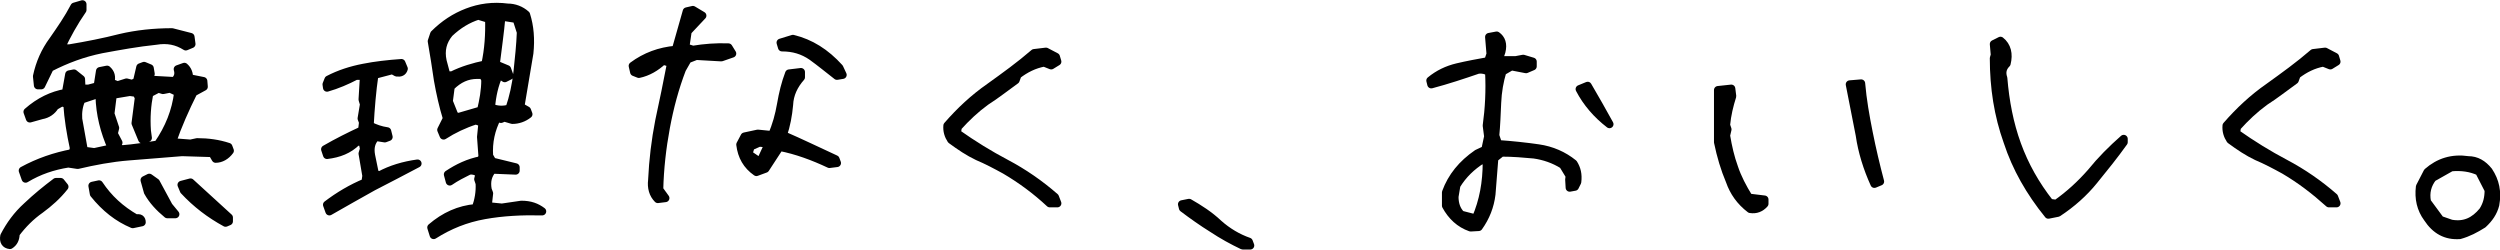
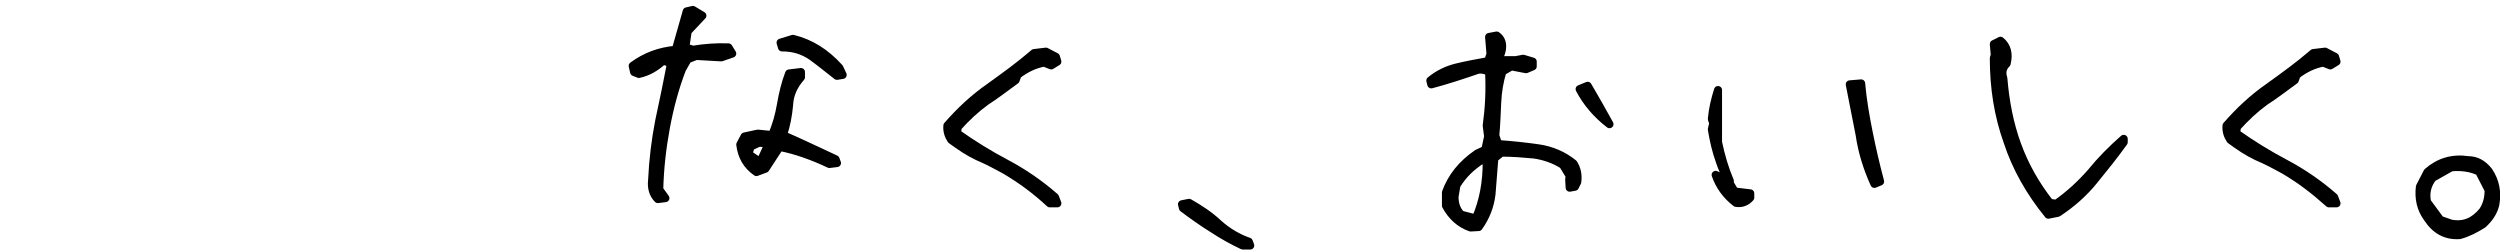
<svg xmlns="http://www.w3.org/2000/svg" enable-background="new 0 0 527.5 52.7" viewBox="0 0 527.5 52.7">
  <g stroke="#000" stroke-linecap="round" stroke-linejoin="round" stroke-miterlimit="10" stroke-width="1.701">
-     <path d="m.9 49.8c1.2-2.3 2.7-4.4 4.8-6.3 2-1.9 4.1-3.6 6.1-5.1h1l.8 1c-1.5 1.9-3.2 3.4-5.1 4.8-2 1.4-3.7 3.1-5.2 5.1 0 1.1-.4 1.9-1.2 2.4-1-.1-1.4-.8-1.2-1.9zm3.9-13.8c3.3-1.8 6.8-3 10.5-3.7l.3-1c-.7-3.2-1.2-6.3-1.4-9.4l-1.2-.3-1.4.8c-.6 1-1.6 1.7-2.8 1.9l-2.5.7-.5-1.4c2.5-2.2 5.2-3.5 8.1-4l.7-3.9 1-.2 1.5 1.2.1 2h1.5l1.9-.5.5-3.2 1.5-.3c.8.7 1 1.5.7 2.7l1.5.6 1.9-.6 1.2.3 1-.5.7-3 .8-.3 1.2.5.2 1.2-.4 1.2 5.4.3c.8-.7 1-1.5.7-2.5l1.4-.5c.7.6 1 1.4 1 2.4l3 .6.1 1.2-2.2 1.2c-1.7 3.4-3.3 7-4.5 10.5l3.9.3 1.4-.3c2.3 0 4.5.3 6.6 1l.3.8c-.8 1.1-1.9 1.7-3 1.7l-.7-1.2-6.4-.2c-3.7.3-7.4.6-11.2.9s-7.4 1-10.8 1.8l-2-.3c-3.2.5-6.2 1.5-9 3.2zm3-19.9c.6-2.8 1.7-5.3 3.4-7.6 1.6-2.3 3.2-4.6 4.5-7.1l1.7-.5v1.2c-1.8 2.6-3.3 5.3-4.6 8.1h1.9c3.6-.6 7.2-1.3 10.7-2.2 3.4-.8 7.1-1.2 10.9-1.2l3.9 1 .2 1.5-1.2.5c-1.9-1.2-3.9-1.6-6.3-1.2-3.9.4-7.7 1.1-11.5 1.8-3.9.8-7.4 2.1-10.9 3.9l-1.8 3.7h-.7zm13.2 4.2-.8-.3-3 1c-.6 1.2-.8 2.7-.7 4.1l1.2 6.7 2.2.3 3.7-.8c-1.6-3.6-2.5-7.2-2.6-11zm-1.2 20.6-.3-1.7 1.4-.3c2 3 4.5 5.3 7.8 7.2.8-.2 1.2.1 1.2.8l-1.9.4c-3.1-1.3-5.8-3.4-8.2-6.4zm17.8-21.4-1.7-.8-1.5.3-1-.3-1.9 1c-.5 2.5-.7 5.1-.5 7.9l.2 1.5-1.2.3-1.4-3.4.7-5.4-.5-1-1.4-.2-3.6.6-.5 4 1 3-.3 1.2 1 1.9-1 .6 1.7.8c2.6-.2 5.1-.6 7.6-1 2.4-3.5 3.8-7 4.3-11zm-6.4 21-.7-2.5 1-.5 1.4 1 2.7 5 1.4 1.7h-1.7c-1.7-1.4-3.1-2.9-4.1-4.7zm7.6-.3-.5-1.2 1.9-.5 8.1 7.4v.8l-.7.3c-3.3-1.8-6.2-4-8.8-6.8z" />
-     <path d="m69 43.2c2.5-1.9 5.2-3.5 8.1-4.7l.2-1.4-.8-4.7.3-1-.3-1.5h-1.2c-1.7 1.7-3.8 2.5-6.3 2.8l-.4-1.2c2.6-1.5 5.2-2.8 7.8-4l.2-1.7-.3-.8.5-3-.3-1c.1-1.7.2-3.3.3-5h-1.7c-1.9 1-4 1.9-6.1 2.5l-.1-.7.4-1c2.3-1.2 4.8-2 7.4-2.5 2.5-.5 5.2-.8 8-1l.5 1.2c-.2.7-.7.9-1.5.8l-.9-.5-3.8 1c-.5 3.4-.8 7-1 10.7 1.2.6 2.3 1 3.7 1.2l.3 1.2-.8.3-1.9-.3c-1 1-1.3 2.3-1 3.9l.8 3.9 1 .3c2.4-1.3 5.1-2.1 8-2.5-3.2 1.7-6.3 3.3-9.4 4.9-3 1.7-6.1 3.4-9.2 5.2zm22 4.8c2.8-2.4 5.9-3.8 9.4-4.1.6-1.7.9-3.4.8-5.2l-.3-.9.3-1.2c-.7-.5-1.4-.7-2.2-.6-1.4.7-2.8 1.4-4.1 2.3l-.4-1.5c2.1-1.4 4.4-2.5 7-3l.3-.8-.3-4.1.3-3-1.4-.5c-2.5.8-4.8 1.9-6.8 3.2l-.5-1.2 1.2-2.4c-.8-2.6-1.4-5.3-1.9-8.1-.4-2.7-.8-5.4-1.3-8.2l.5-1.5c2.1-2.1 4.4-3.6 7-4.6s5.4-1.4 8.5-1c1.4 0 2.8.5 3.9 1.5.8 2.5 1 5.2.7 8.1l-1.9 11.3 1.4.8.3.8c-1 .8-2.2 1.2-3.4 1.2l-1.7-.5-.7.3-.8-.3c-1.3 2.5-1.9 5.2-1.7 8.1l.7 1.2 4.9 1.2v.7l-4.9-.2c-1 1.2-1.3 2.5-1 4.2l.3.8-.3 2.7 3 .3 4.1-.6c1.9 0 3.2.5 4.4 1.4-4.3-.1-8.3.1-12.2.8s-7.4 2.1-10.7 4.2zm11.4-34.4c.7-3.2.9-6.4.8-9.6l-2.3-.7c-2.2.7-4.2 1.9-6.1 3.7-1.4 1.7-1.9 3.6-1.4 5.9l.8 3h1.2c2.2-1.1 4.6-1.8 7-2.3zm0 3.2-.5-1h-1.2c-2.1 0-3.9.8-5.6 2.5l-.4 3.1 1.2 3 .8.3 4.8-1.4c.5-2.1.9-4.2.9-6.5zm6.8-1.7c.3-2.8.6-5.6.7-8.3l-.9-2.8-3.2-.5c-.3 3.4-.8 6.8-1.2 10.1.8.3 1.6.7 2.4 1l.5 1.4-1 .5-1.2-.8c-1 2.2-1.5 4.5-1.7 7 1.2.5 2.5.6 3.9.2.8-2.3 1.4-5 1.7-7.8z" />
    <path d="m137.6 38c.2-4.3.7-8.4 1.5-12.5.9-4.1 1.7-8.1 2.5-12.2l-1.7-.5c-1.5 1.4-3.2 2.4-5.1 2.8l-1-.4-.3-1.3c2.7-2 5.7-3.1 9.1-3.4l2.3-8.1 1.3-.3 2 1.2-3.1 3.3-.5 3.4 1.6.5c2.4-.4 4.9-.6 7.5-.5l.8 1.3-2.3.8-5.3-.3-1.8.7-1.2 2.1c-1.5 3.9-2.6 8-3.4 12.3s-1.3 8.7-1.4 13.1l1.3 1.8-1.6.2c-1-1-1.4-2.4-1.2-4zm18.6-7.5.9-1.7 2.8-.6 3 .3c.9-2 1.5-4.2 1.9-6.5s.9-4.4 1.7-6.5l2.5-.3v1.1c-1.5 1.7-2.4 3.6-2.5 5.8-.2 2.2-.6 4.4-1.3 6.4 3.7 1.6 7.4 3.4 11.1 5.1l.3.8-1.6.2c-3.4-1.6-6.9-2.9-10.5-3.6l-3 4.6-1.9.7c-2-1.4-3.1-3.3-3.4-5.8zm6-.2-2-.2-1.8.8-.5 1.6 2.5 1.7zm9.1-18.4c-1.9-1.3-3.9-1.9-6.3-1.9l-.3-1 2.6-.8c3.7.9 6.9 2.9 9.8 6.1l.7 1.5-1.2.2c-1.8-1.4-3.5-2.8-5.3-4.1z" />
    <path d="m212.1 35.9c-2-1.1-3.9-2.1-5.8-2.9-1.9-.9-3.7-2.1-5.6-3.5-.6-.9-.9-1.9-.8-3 2.7-3.1 5.6-5.8 8.9-8.1 3.2-2.3 6.4-4.6 9.4-7.2l2.5-.3 2.1 1.1.3 1-1.3.8-1.5-.6c-2.1.4-3.9 1.3-5.6 2.6l-.4 1.1c-2.1 1.5-4.1 3.1-6.3 4.5-2.2 1.6-4.1 3.4-5.9 5.4l-.2 1.3c3.4 2.4 6.8 4.5 10.4 6.4s7.1 4.3 10.3 7.1l.5 1.3h-1.6c-2.9-2.7-6-5-9.4-7z" />
    <path d="m255.8 48.2c-2.1-1.3-4.2-2.8-6.2-4.3l-.2-.8 1.5-.3c2.1 1.2 4.3 2.6 6.2 4.4 1.9 1.7 4.1 3 6.4 3.8l.3.8h-1.6c-2.1-1-4.3-2.2-6.4-3.6z" />
    <path d="m305.1 43.4v-2.8c1.2-3.3 3.4-6 6.6-8.2l1.7-.8.6-2.8-.3-2.3c.5-3.6.7-7.4.5-11.3-.6-.4-1.4-.6-2.3-.5-3.2 1.1-6.5 2.2-9.9 3.1l-.2-.8c1.7-1.4 3.6-2.3 5.7-2.8s4.3-.9 6.5-1.3l.5-1.5-.3-3.6 1.6-.3c1 .7 1.4 1.8 1 3.4l-.6 1.8h3.6l1.6-.3 2 .6v1l-1.4.6-3.1-.6-1.9 1.1c-.6 2-1 4.2-1.1 6.6s-.2 4.8-.4 6.9l.6 1.8c2.9.2 5.7.5 8.5.9s5.3 1.5 7.4 3.2c.7 1.1 1 2.3.8 3.9l-.5 1-1.1.2-.1-1.7.1-.8-1.4-2.3c-1.9-1.2-4-1.9-6.1-2.2-2.1-.2-4.5-.4-6.9-.4l-1.5 1.2c-.2 2.6-.4 5.1-.6 7.6-.3 2.5-1.2 4.8-2.7 6.9l-1.7.1c-2.3-.8-4-2.4-5.2-4.6zm8.6-9.2-1-.5c-2.2 1.4-4 3.1-5.4 5.4l-.4 2.4c0 1.5.4 2.8 1.4 3.8l3.1.8c1.6-3.7 2.3-7.6 2.3-11.9zm19.6-15.4 1.7-.7c1.6 2.7 3.1 5.4 4.6 8.1-2.6-2-4.8-4.5-6.3-7.4z" />
-     <path d="m365 38.2c-1.1-2.6-1.9-5.3-2.5-8.2v-11l2.8-.3.2 1.6c-.6 1.9-1.1 3.9-1.3 6.1l.3.9-.3 1.3c.4 2.4.9 4.6 1.7 6.8.7 2.1 1.8 4.2 3.1 6.3l3.3.4v.9c-.8.9-1.8 1.3-3 1.1-2.1-1.6-3.5-3.6-4.3-5.9zm27.4-9.7c-.7-3.6-1.4-7.2-2.1-10.7l2.4-.2c.3 3.5.9 6.9 1.6 10.4s1.5 6.9 2.4 10.3l-1.2.5c-1.5-3.3-2.6-6.8-3.1-10.3z" />
+     <path d="m365 38.2c-1.1-2.6-1.9-5.3-2.5-8.2v-11c-.6 1.9-1.1 3.9-1.3 6.1l.3.9-.3 1.3c.4 2.4.9 4.6 1.7 6.8.7 2.1 1.8 4.2 3.1 6.3l3.3.4v.9c-.8.9-1.8 1.3-3 1.1-2.1-1.6-3.5-3.6-4.3-5.9zm27.4-9.7c-.7-3.6-1.4-7.2-2.1-10.7l2.4-.2c.3 3.5.9 6.9 1.6 10.4s1.5 6.9 2.4 10.3l-1.2.5c-1.5-3.3-2.6-6.8-3.1-10.3z" />
    <path d="m423.6 29.9c-2-5.6-2.9-11.4-2.9-17.6l.2-.7-.2-2.3 1.4-.7c1.4 1.1 1.8 2.8 1.3 4.8-.9.9-1.1 1.9-.7 3.1.4 4.9 1.3 9.6 2.9 14s3.9 8.5 6.9 12.3l1.4.2c2.7-1.9 5.1-4.1 7.3-6.6 2.1-2.6 4.4-4.9 6.9-7.1v.7c-2 2.8-4.1 5.4-6.3 8.1-2.1 2.6-4.7 4.9-7.6 6.8l-2 .4c-3.9-4.8-6.8-9.9-8.6-15.4z" />
    <path d="m482 35.9c-2-1.1-3.9-2.1-5.8-2.9-1.9-.9-3.7-2.1-5.6-3.5-.6-.9-.9-1.9-.8-3 2.7-3.1 5.6-5.8 8.9-8.1 3.2-2.3 6.4-4.6 9.4-7.2l2.5-.3 2.1 1.1.3 1-1.3.8-1.5-.6c-2.1.4-3.9 1.3-5.6 2.6l-.4 1.1c-2.1 1.5-4.1 3.1-6.3 4.5-2.2 1.6-4.1 3.4-5.9 5.4l-.2 1.3c3.4 2.4 6.8 4.5 10.4 6.4s7.1 4.3 10.3 7.1l.5 1.3h-1.6c-3-2.7-6-5-9.4-7z" />
    <path d="m512.2 46c-1.4-1.9-1.9-4.1-1.6-6.6l1.6-3.1c2.4-2.1 5.2-3 8.6-2.5 1.7 0 3.1.8 4.3 2.3 1.4 2.1 1.9 4.4 1.4 7.1-.4 1.6-1.3 2.9-2.6 4.1-1.6 1-3.1 1.8-4.9 2.3-2.9.2-5.1-1-6.8-3.6zm11.7-1.5c.9-1.4 1.2-2.8 1.2-4.4l-2-3.9c-1.7-.8-3.7-1.1-5.9-.9l-3.9 2.2c-1.1 1.4-1.6 3.1-1.2 5.1l2.8 3.8 2.3.8c2.8.5 4.9-.5 6.7-2.7z" />
  </g>
</svg>